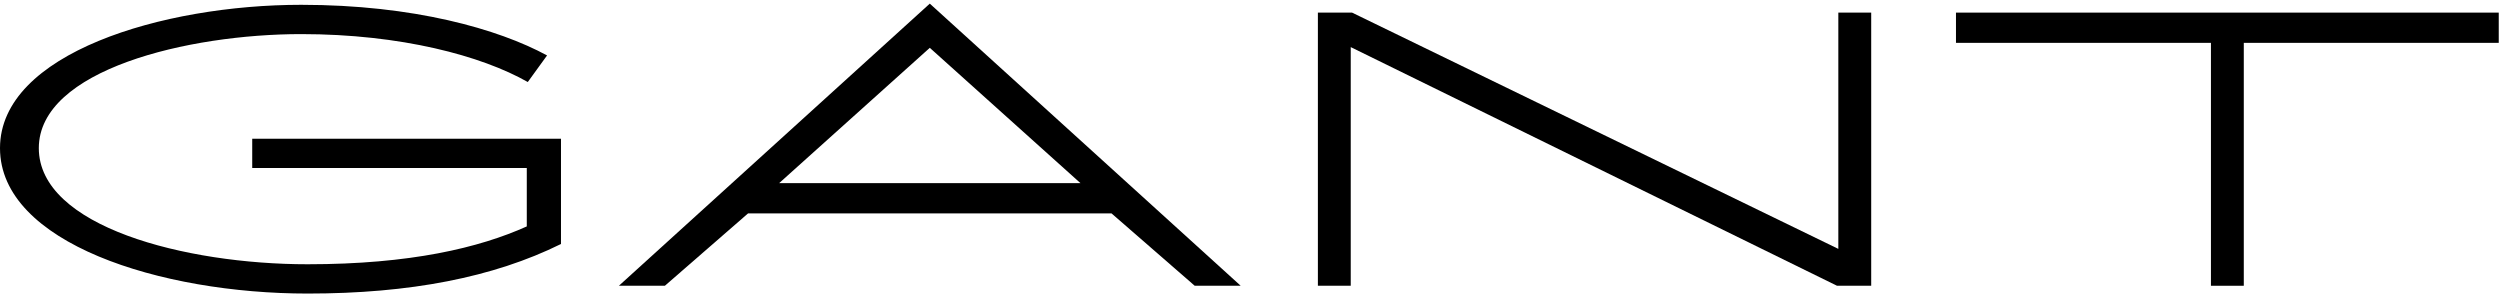
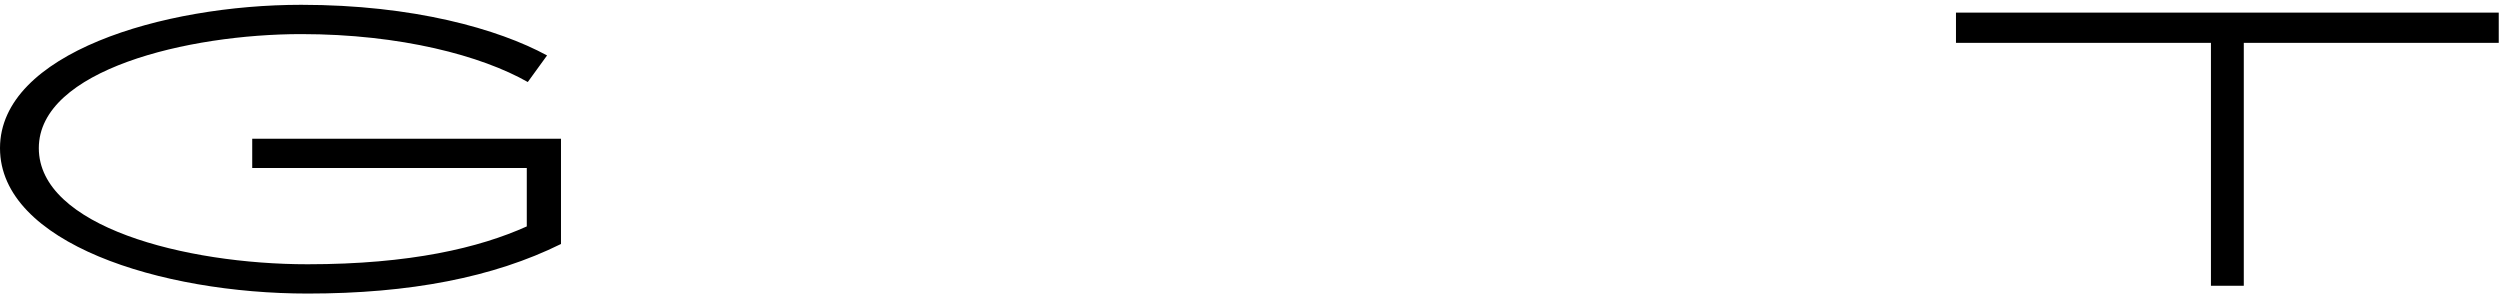
<svg xmlns="http://www.w3.org/2000/svg" width="499" height="59" viewBox="0 0 499 59" fill="none">
  <g clip-path="url(#clip0_1_86)">
-     <path d="M366.93 49.676L269.871 2.517H263.05V57.036H269.607V9.402L366.666 57.036H373.492V2.517H366.93V49.676Z" fill="#57534D" style="fill:#57534D;fill:color(display-p3 0.341 0.326 0.302);fill-opacity:1;" />
    <path d="M390.413 2.518V8.553H441.303V57.038H447.86V8.553H498.749V2.518H390.413Z" fill="#57534D" style="fill:#57534D;fill:color(display-p3 0.341 0.326 0.302);fill-opacity:1;" />
-     <path d="M238.465 57.039H247.643L185.587 0.724L123.53 57.039H132.708L149.306 42.6H221.867L238.465 57.039ZM155.512 36.559L185.587 9.546L215.663 36.559H155.512Z" fill="#57534D" style="fill:#57534D;fill:color(display-p3 0.341 0.326 0.302);fill-opacity:1;" />
    <path d="M50.344 27.686V33.527H105.146V45.193C95.662 49.457 81.921 52.747 61.4 52.747C36.919 52.747 7.747 45.211 7.747 29.569C7.747 13.921 37.552 6.807 60.121 6.807C80.003 6.807 96.132 11.135 105.345 16.372L109.193 11.065C99.469 5.786 82.525 0.96 60.121 0.96C32.474 0.96 0 10.632 0 29.569C0 48.501 32.022 58.594 61.4 58.594C81.797 58.594 98.488 55.368 111.973 48.701V27.686H50.344Z" fill="#57534D" style="fill:#57534D;fill:color(display-p3 0.341 0.326 0.302);fill-opacity:1;" />
  </g>
  <defs>
    <clipPath id="clip0_1_86">
      <rect width="499" height="59" fill="white" style="fill:white;fill-opacity:1;" />
    </clipPath>
  </defs>
</svg>